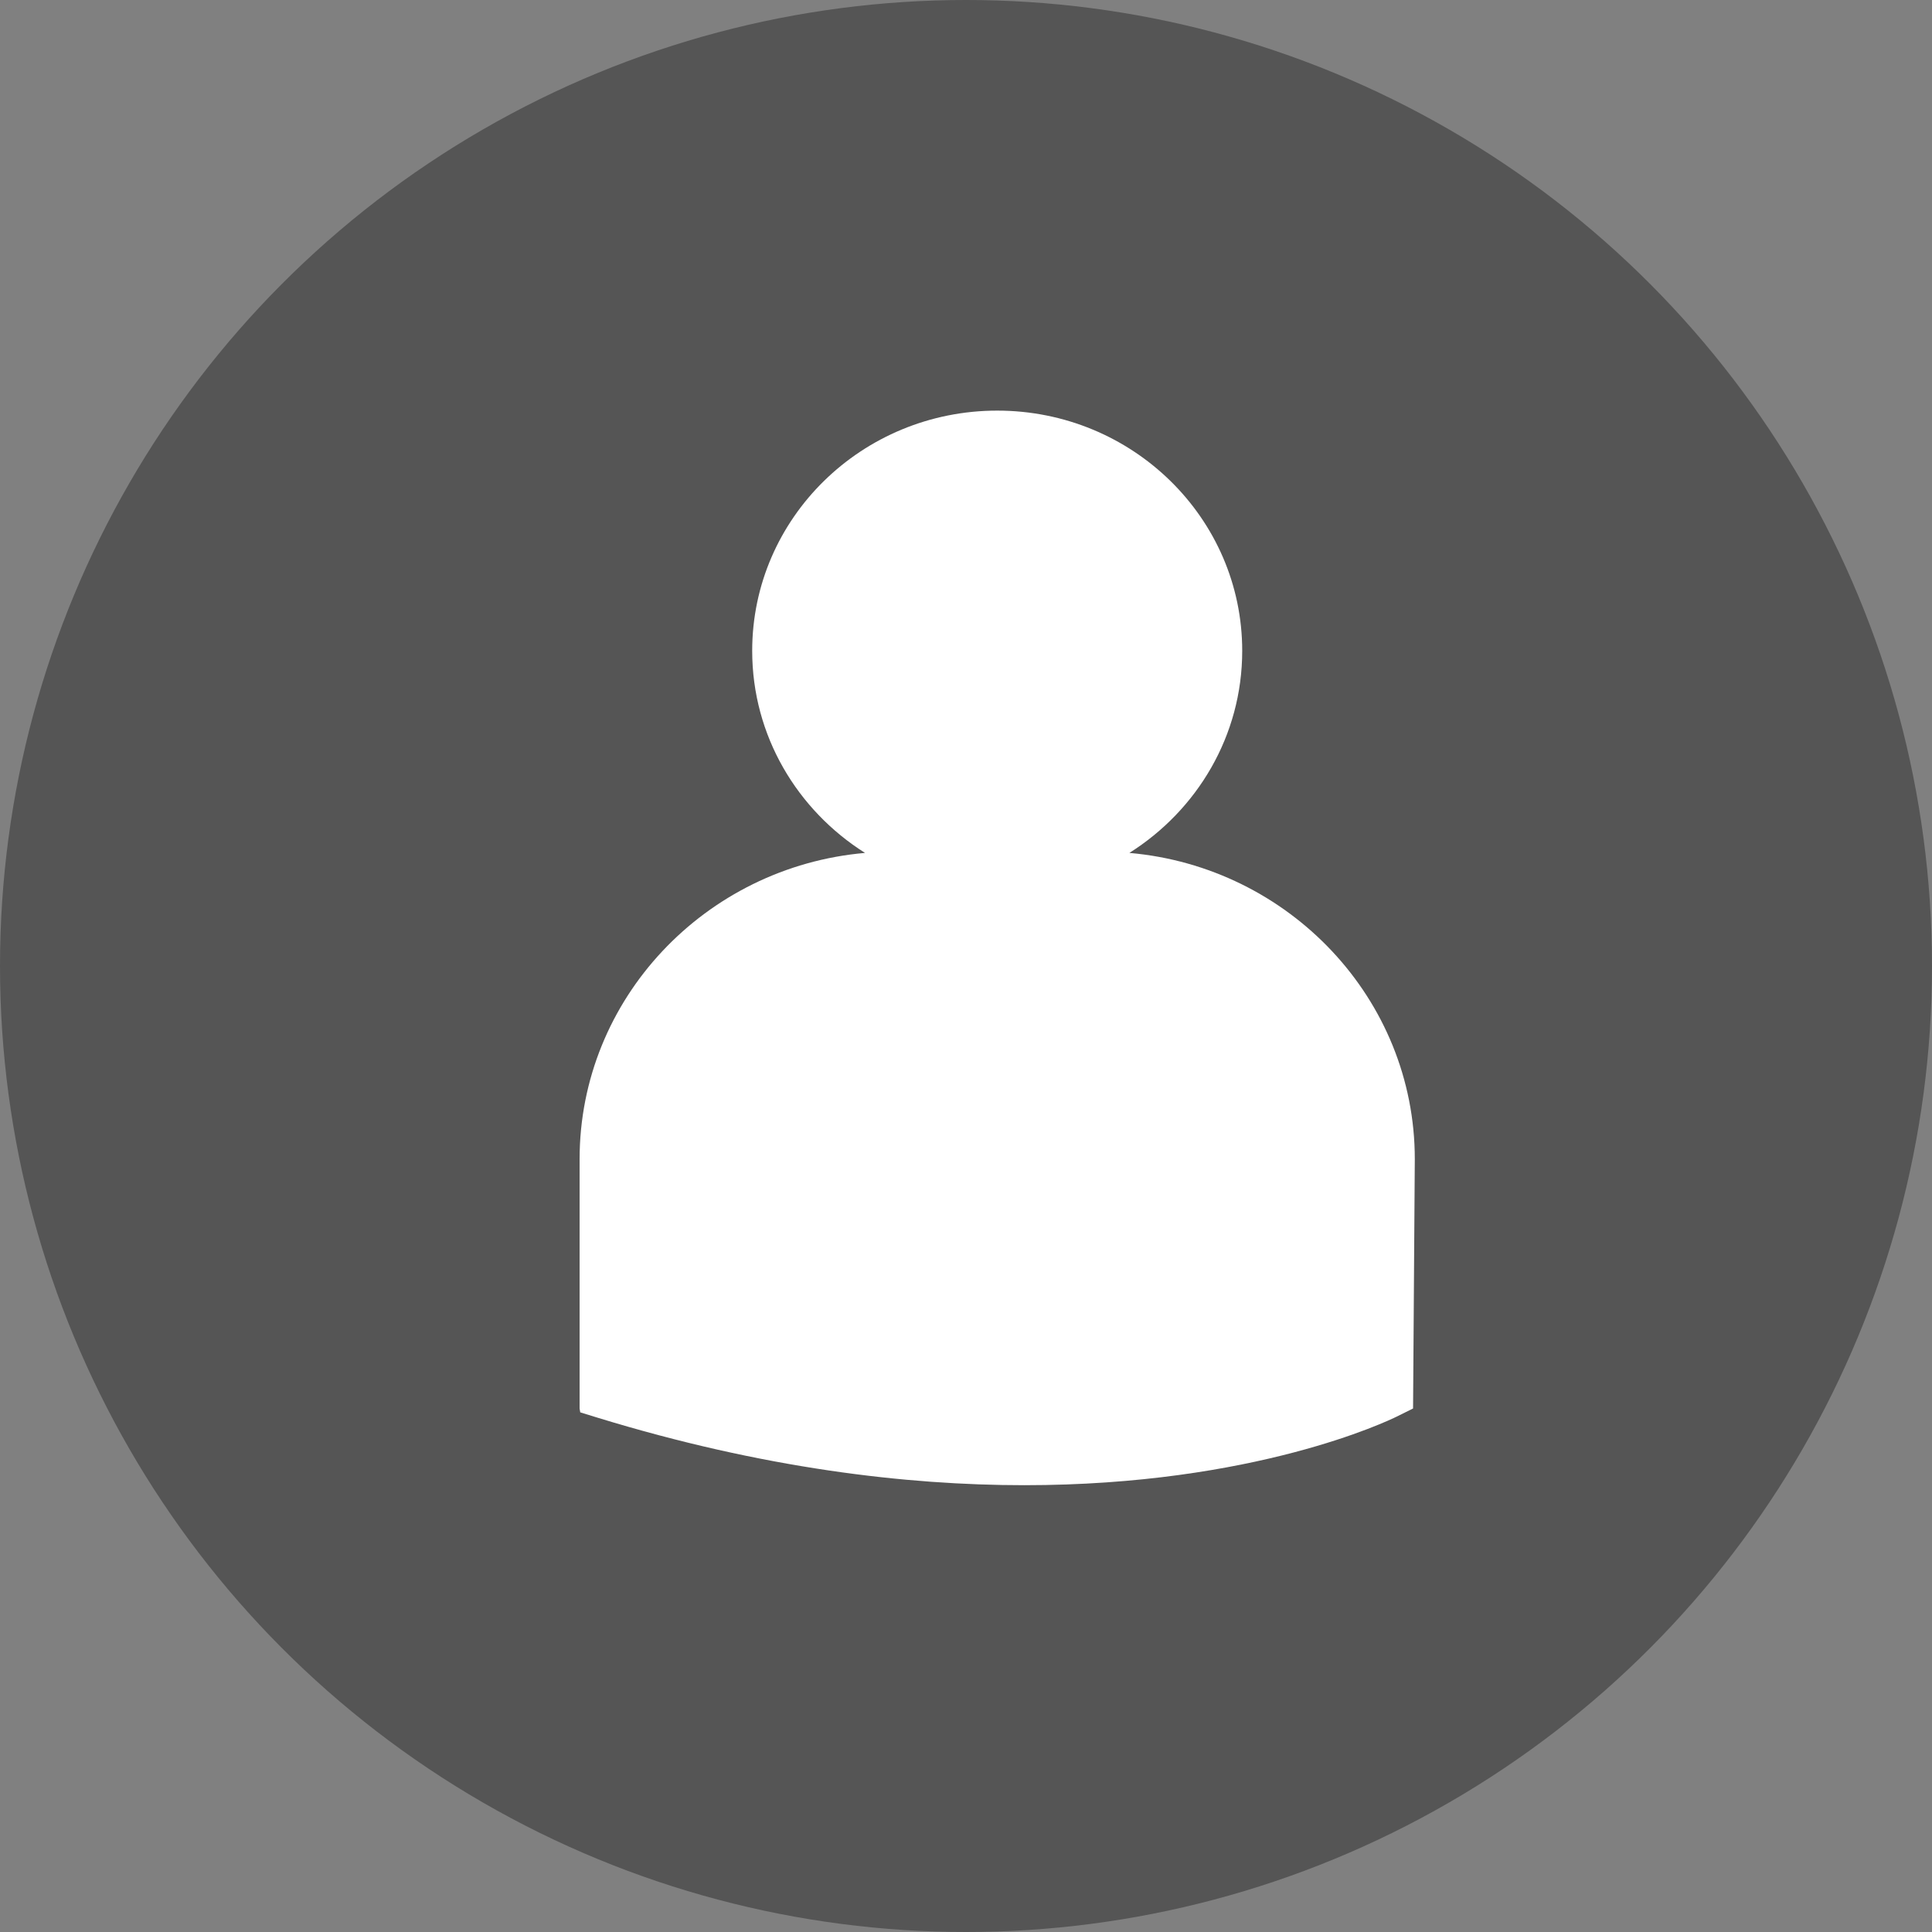
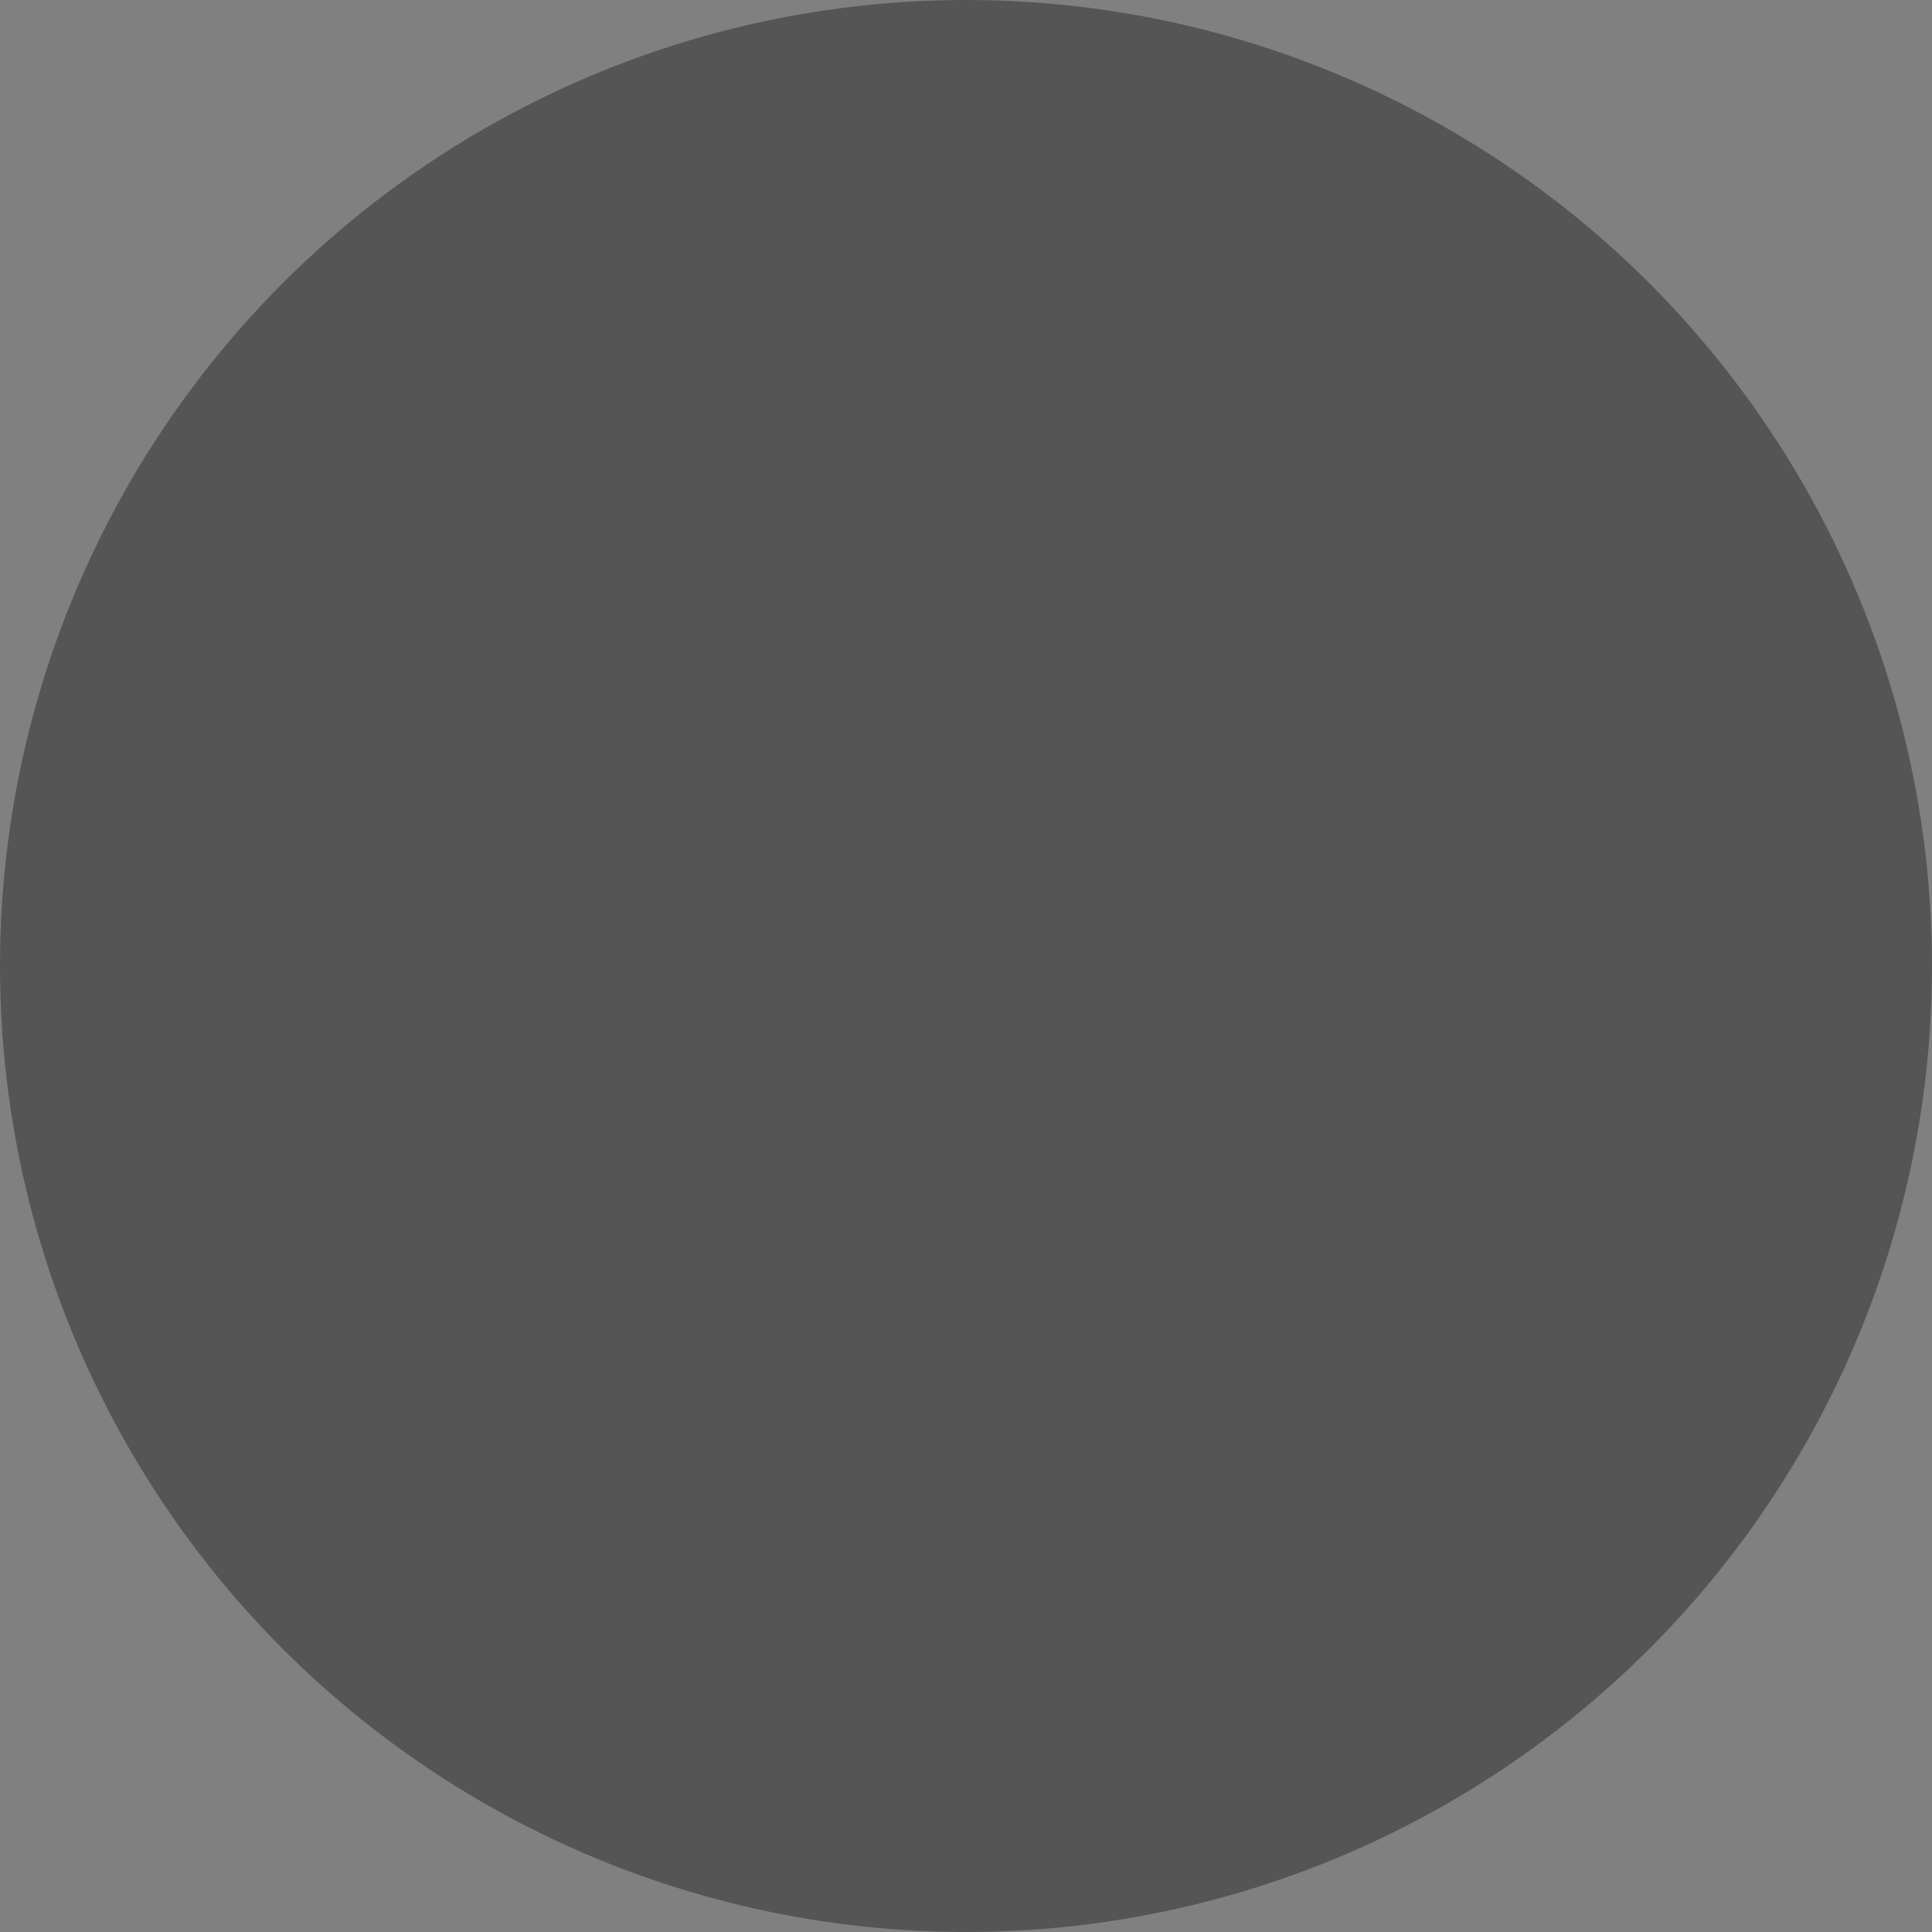
<svg xmlns="http://www.w3.org/2000/svg" width="30" height="30" viewBox="0 0 30 30">
  <rect x="0" y="0" width="30" height="30" fill="#808080" stroke="none" />
  <g fill="none" fill-rule="evenodd">
    <g>
      <g>
        <g transform="translate(-522 -760) translate(220 760) translate(302)">
          <circle cx="15" cy="15" r="15" fill="#555" />
          <g fill="#FFF">
-             <path d="M8.537 7.244c1.053-.664 1.752-1.82 1.752-3.138 0-2.06-1.704-3.73-3.804-3.73-2.101 0-3.805 1.67-3.805 3.73 0 1.318.7 2.474 1.752 3.138C1.952 7.46 0 9.51 0 11.999v3.872l.01.06.273.084c2.562.785 4.789 1.047 6.622 1.047 3.58 0 5.654-1.002 5.783-1.065l.254-.126.027-3.872c0-2.488-1.95-4.538-4.432-4.755z" transform="translate(9 6)" />
-           </g>
+             </g>
        </g>
      </g>
    </g>
  </g>
</svg>